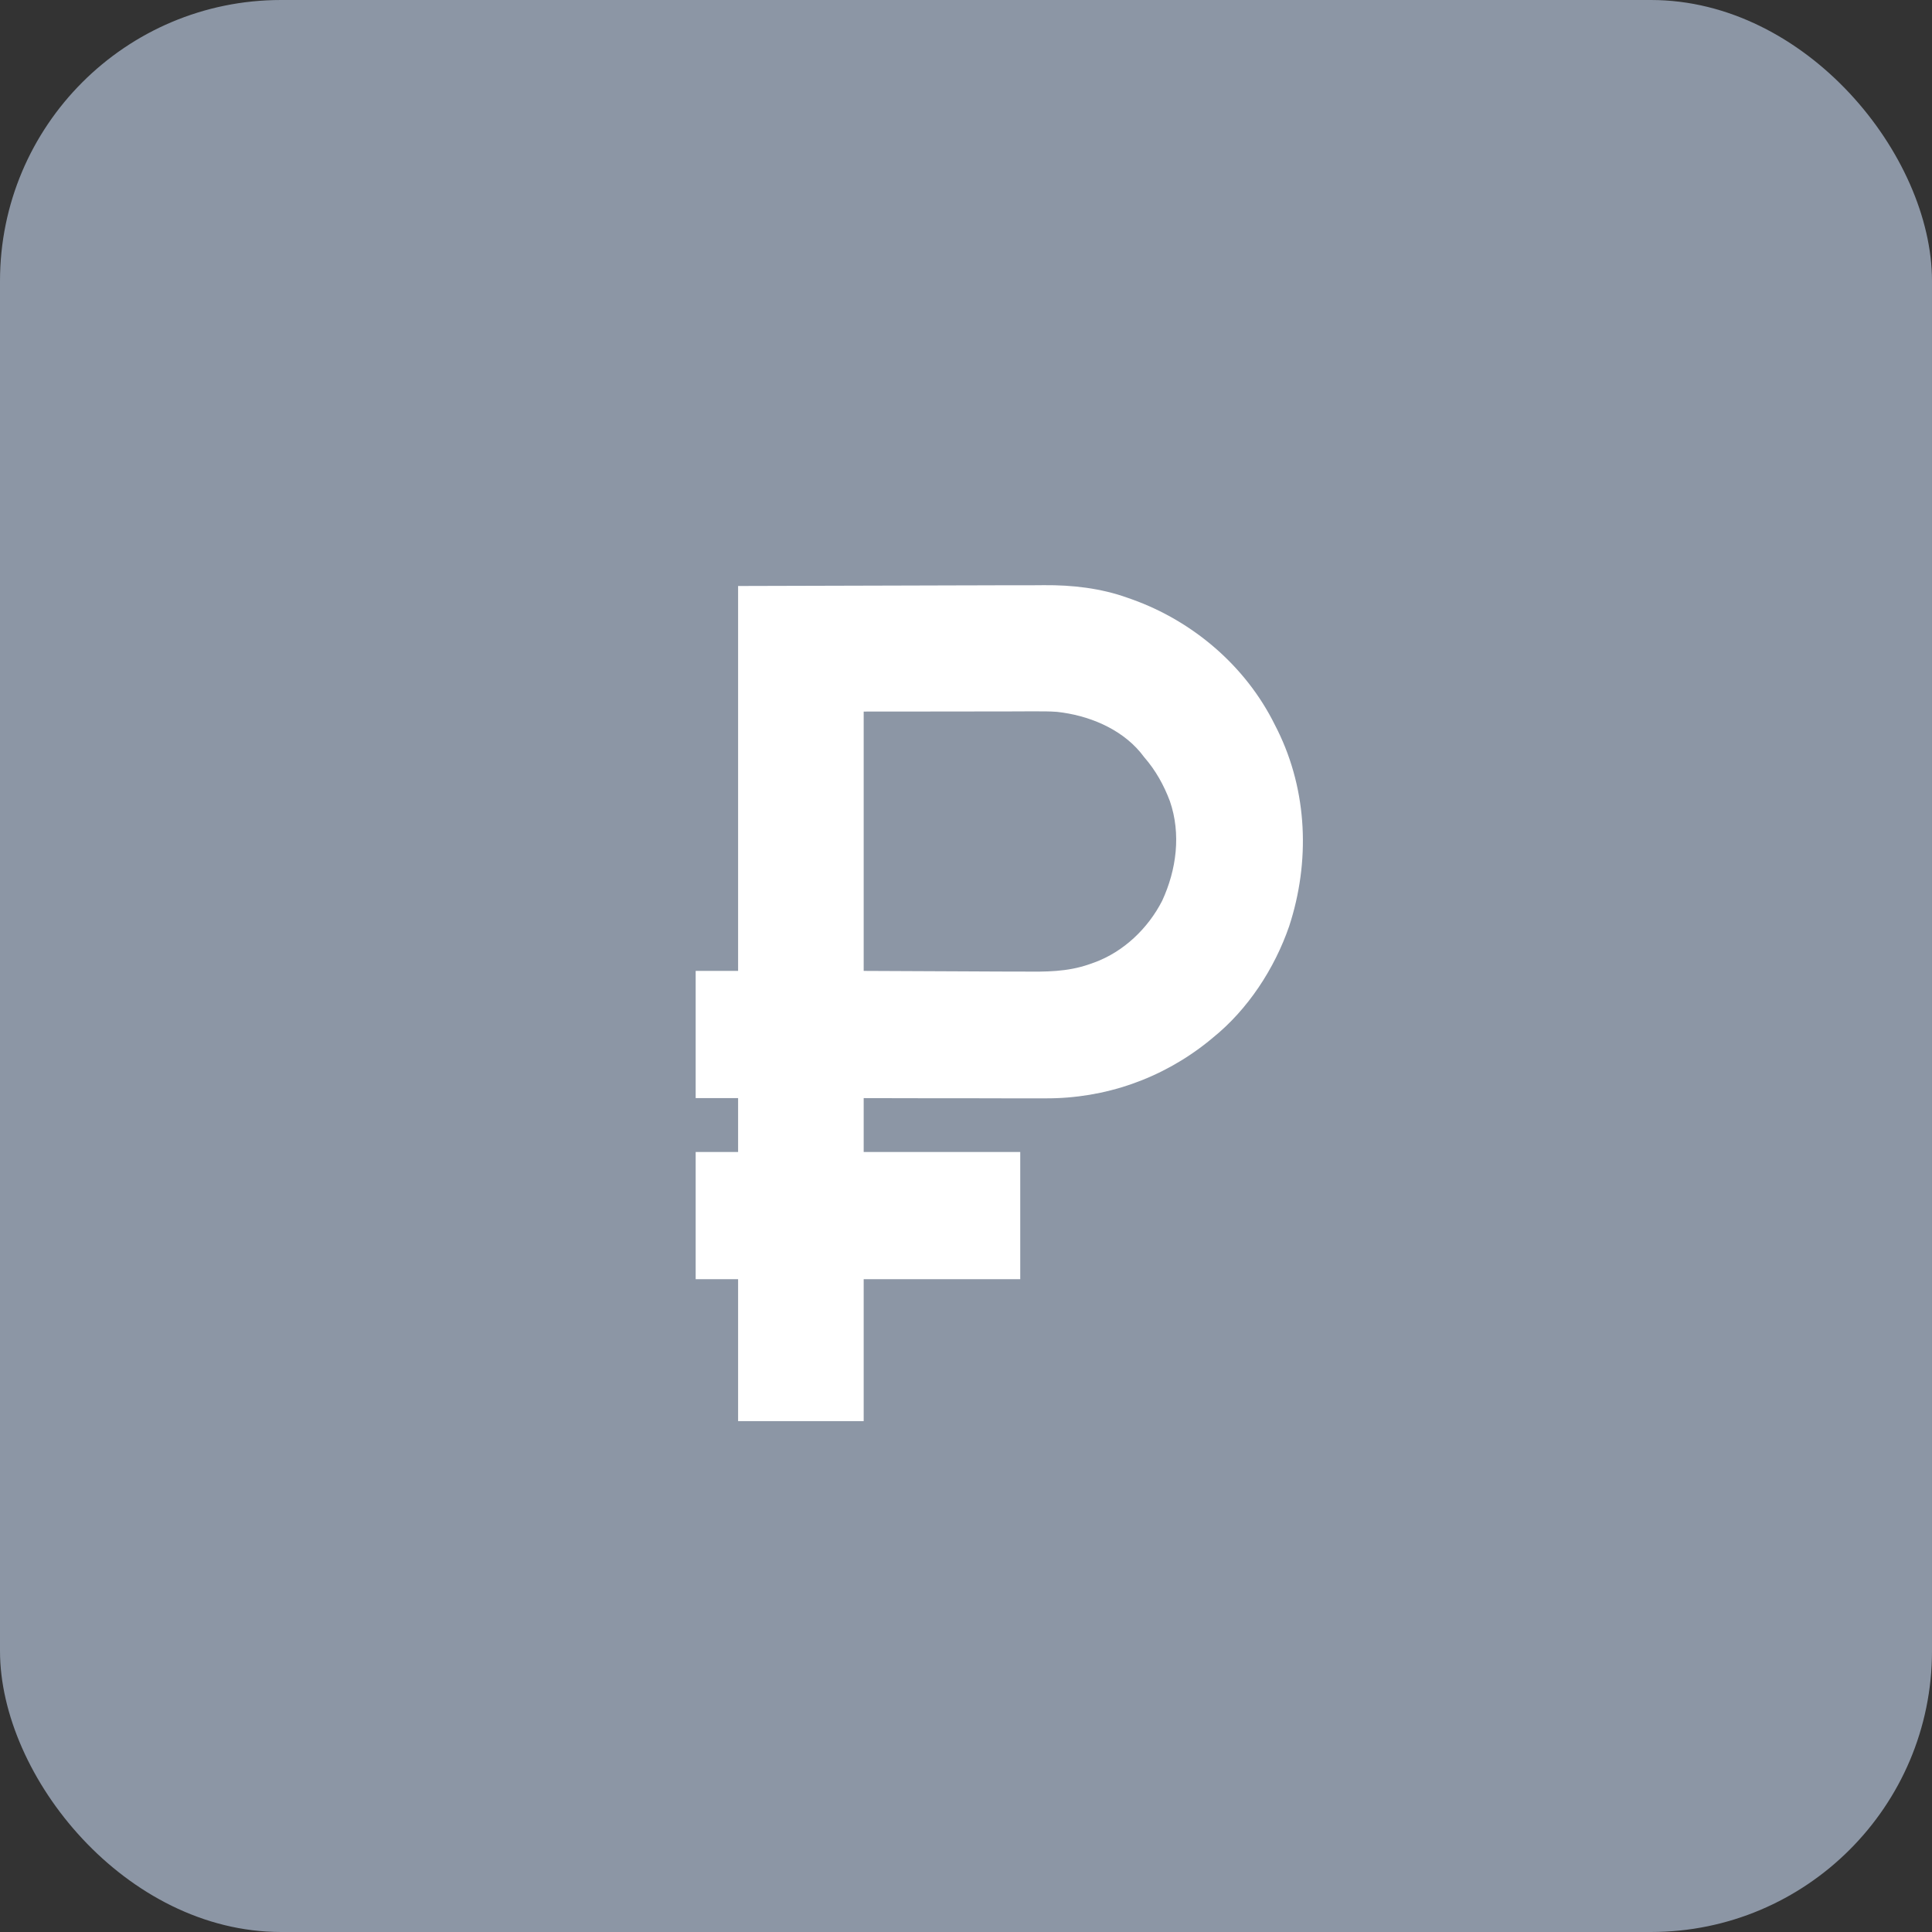
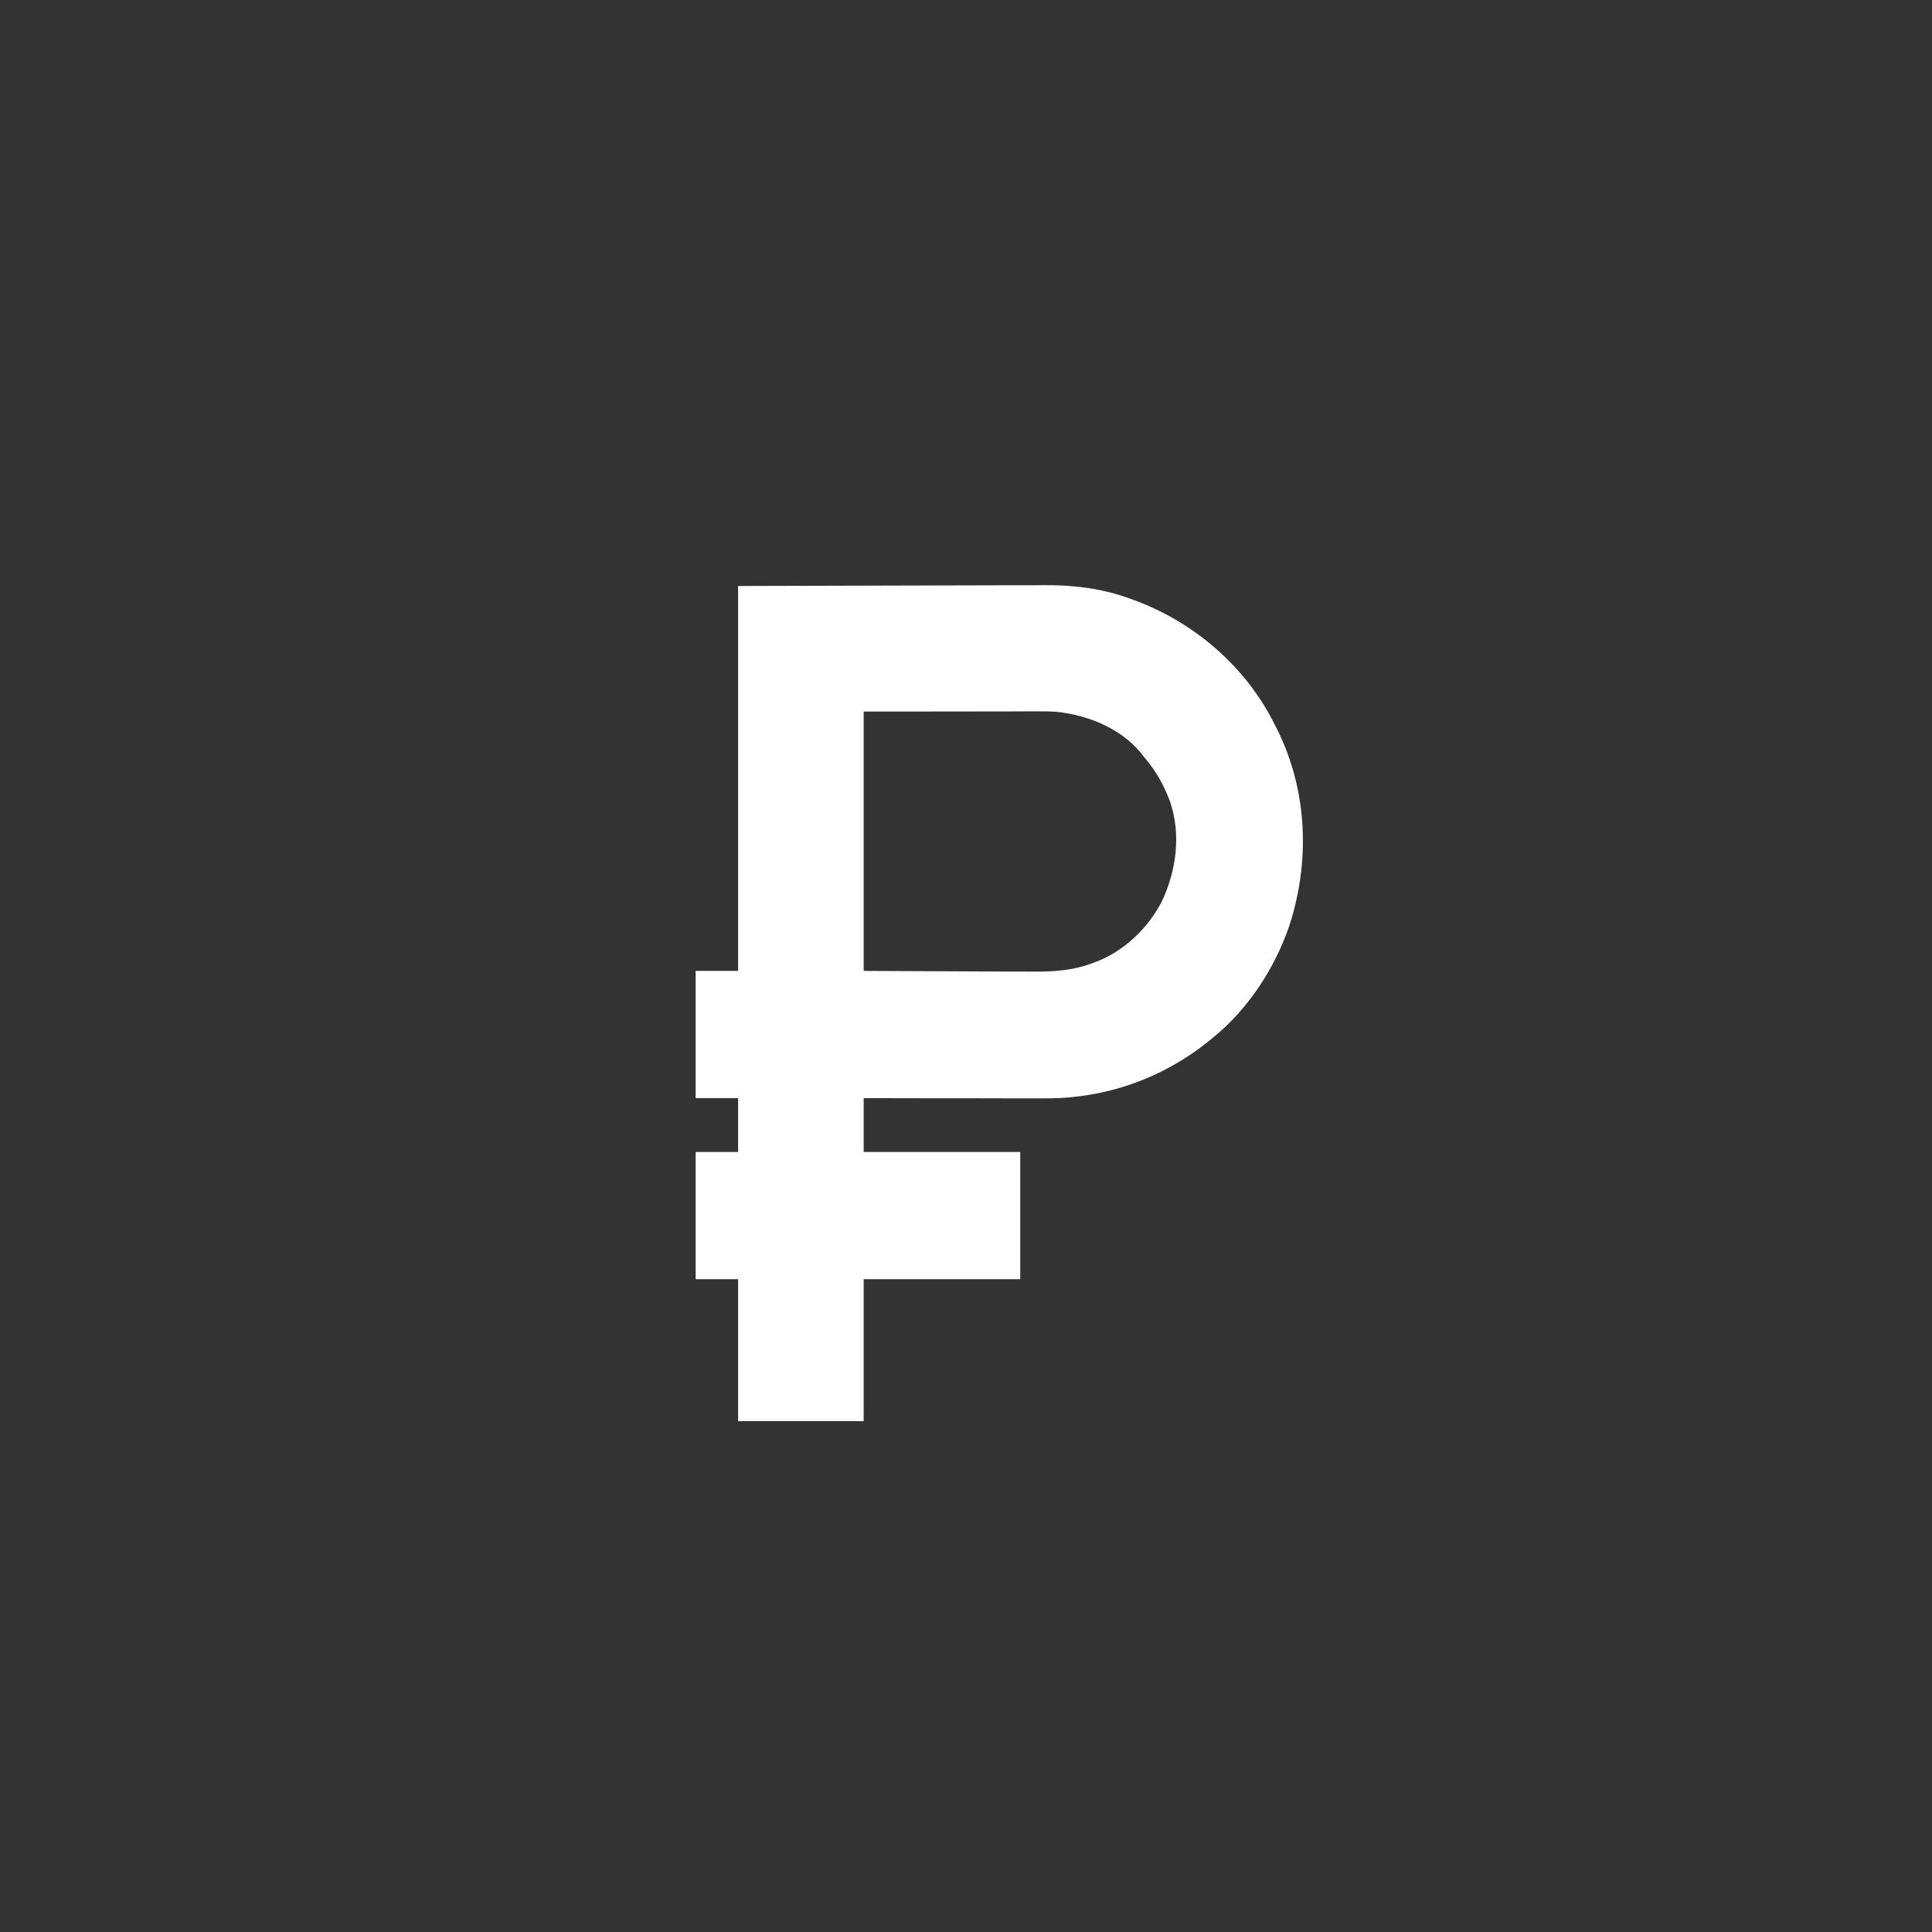
<svg xmlns="http://www.w3.org/2000/svg" width="26" height="26" viewBox="0 0 26 26" fill="none">
  <rect x="0" y="0" width="26" height="26" fill="#333333" stroke="none" />
-   <rect width="26" height="26" rx="3.782" fill="#8C96A5" />
  <path d="M9.933 7.886C10.669 7.884 11.405 7.882 12.164 7.88C12.395 7.879 12.627 7.879 12.866 7.878C13.151 7.877 13.151 7.877 13.284 7.877C13.377 7.877 13.47 7.877 13.562 7.876C13.681 7.876 13.799 7.876 13.918 7.876C13.961 7.876 14.005 7.875 14.048 7.875C14.43 7.872 14.813 7.915 15.175 8.045C15.194 8.051 15.213 8.058 15.232 8.065C16.055 8.359 16.765 8.964 17.155 9.752C17.168 9.776 17.18 9.801 17.193 9.827C17.598 10.649 17.632 11.6 17.349 12.465C17.152 13.036 16.793 13.586 16.321 13.966C16.3 13.983 16.279 14 16.258 14.018C15.635 14.517 14.871 14.784 14.073 14.781C14.046 14.781 14.02 14.781 13.992 14.781C13.92 14.781 13.848 14.781 13.775 14.781C13.7 14.781 13.624 14.781 13.548 14.781C13.405 14.78 13.262 14.78 13.118 14.78C12.955 14.78 12.792 14.78 12.629 14.78C12.294 14.779 11.958 14.779 11.623 14.778C11.623 15.018 11.623 15.257 11.623 15.503C12.319 15.503 13.014 15.503 13.73 15.503C13.73 16.068 13.73 16.633 13.73 17.215C13.035 17.215 12.34 17.215 11.623 17.215C11.623 17.845 11.623 18.476 11.623 19.125C11.065 19.125 10.508 19.125 9.933 19.125C9.933 18.495 9.933 17.864 9.933 17.215C9.744 17.215 9.556 17.215 9.362 17.215C9.362 16.65 9.362 16.085 9.362 15.503C9.55 15.503 9.739 15.503 9.933 15.503C9.933 15.264 9.933 15.025 9.933 14.778C9.744 14.778 9.556 14.778 9.362 14.778C9.362 14.213 9.362 13.648 9.362 13.066C9.55 13.066 9.739 13.066 9.933 13.066C9.933 11.357 9.933 9.647 9.933 7.886ZM11.623 9.576C11.623 10.728 11.623 11.88 11.623 13.066C12.058 13.068 12.492 13.07 12.94 13.072C13.077 13.073 13.213 13.073 13.354 13.074C13.478 13.075 13.478 13.075 13.602 13.075C13.656 13.075 13.711 13.075 13.766 13.075C14.073 13.078 14.359 13.08 14.652 12.979C14.677 12.97 14.701 12.962 14.726 12.953C15.121 12.809 15.45 12.494 15.64 12.122C15.833 11.705 15.896 11.223 15.744 10.782C15.662 10.564 15.552 10.367 15.399 10.191C15.382 10.169 15.365 10.148 15.348 10.126C15.075 9.799 14.64 9.625 14.226 9.58C14.122 9.572 14.018 9.573 13.913 9.573C13.888 9.573 13.863 9.573 13.837 9.573C13.755 9.573 13.674 9.574 13.593 9.574C13.543 9.574 13.492 9.574 13.442 9.574C13.256 9.574 13.07 9.574 12.884 9.575C12.468 9.575 12.052 9.575 11.623 9.576Z" fill="white" />
</svg>